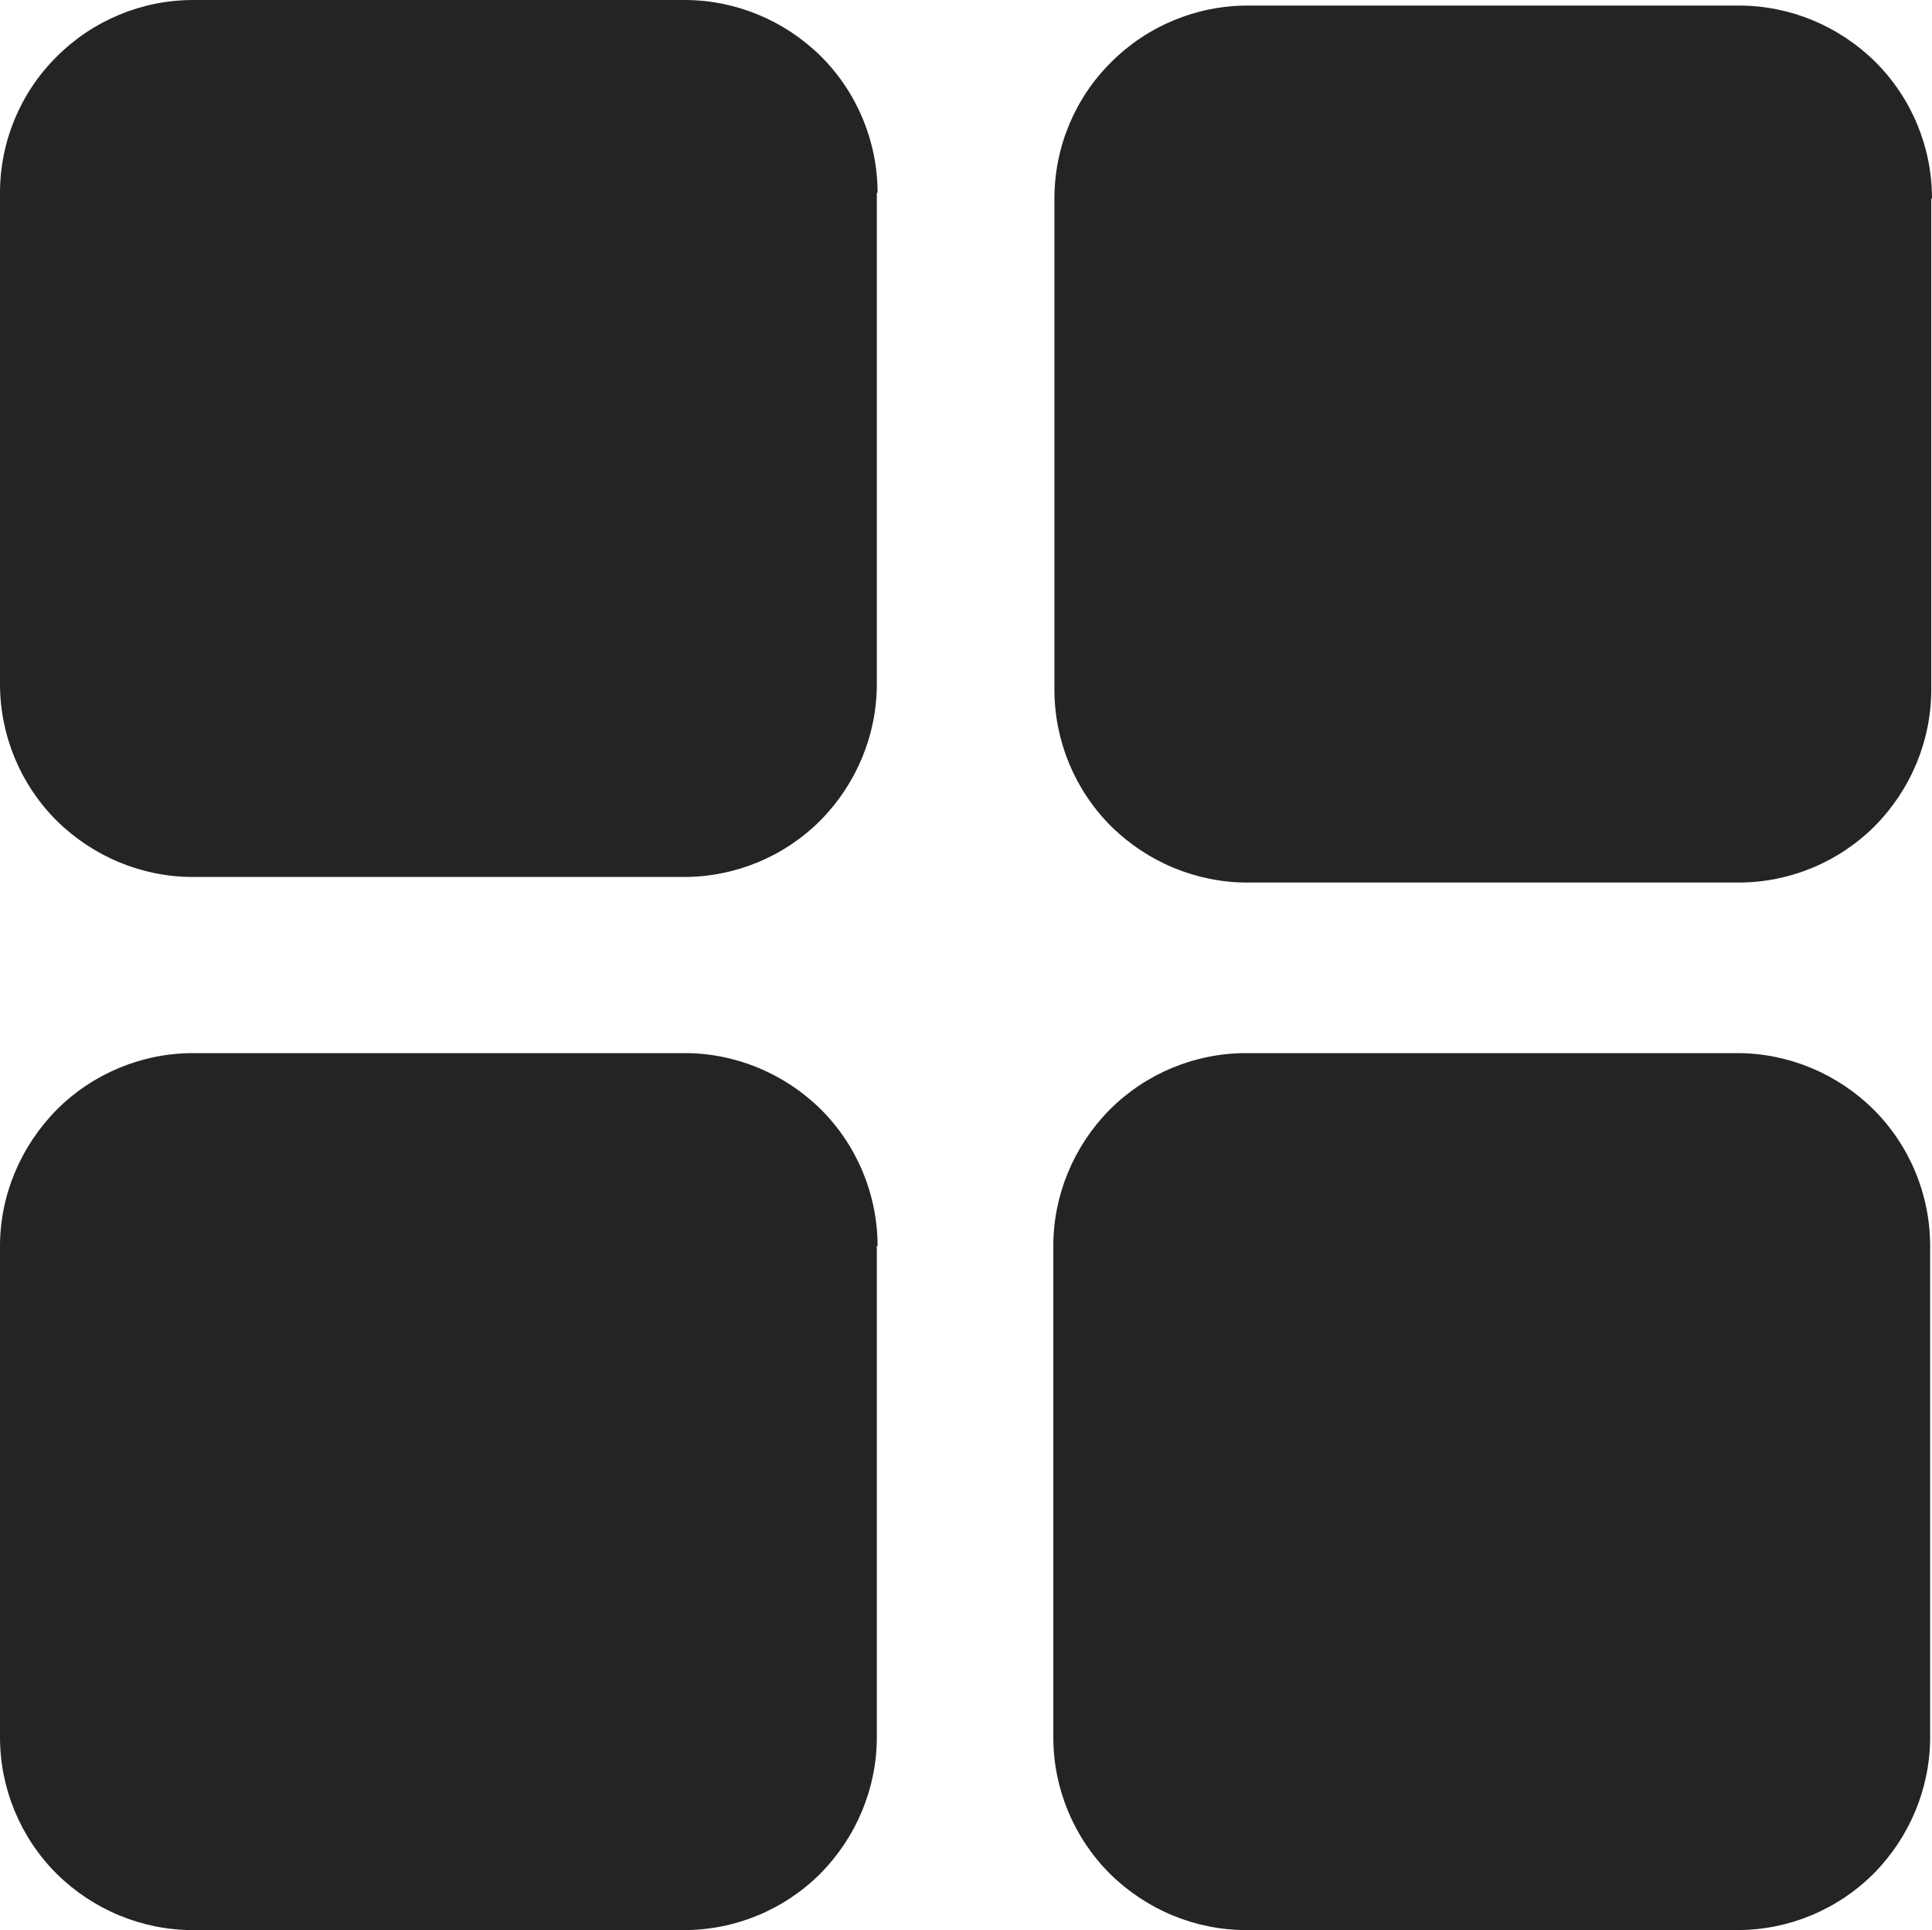
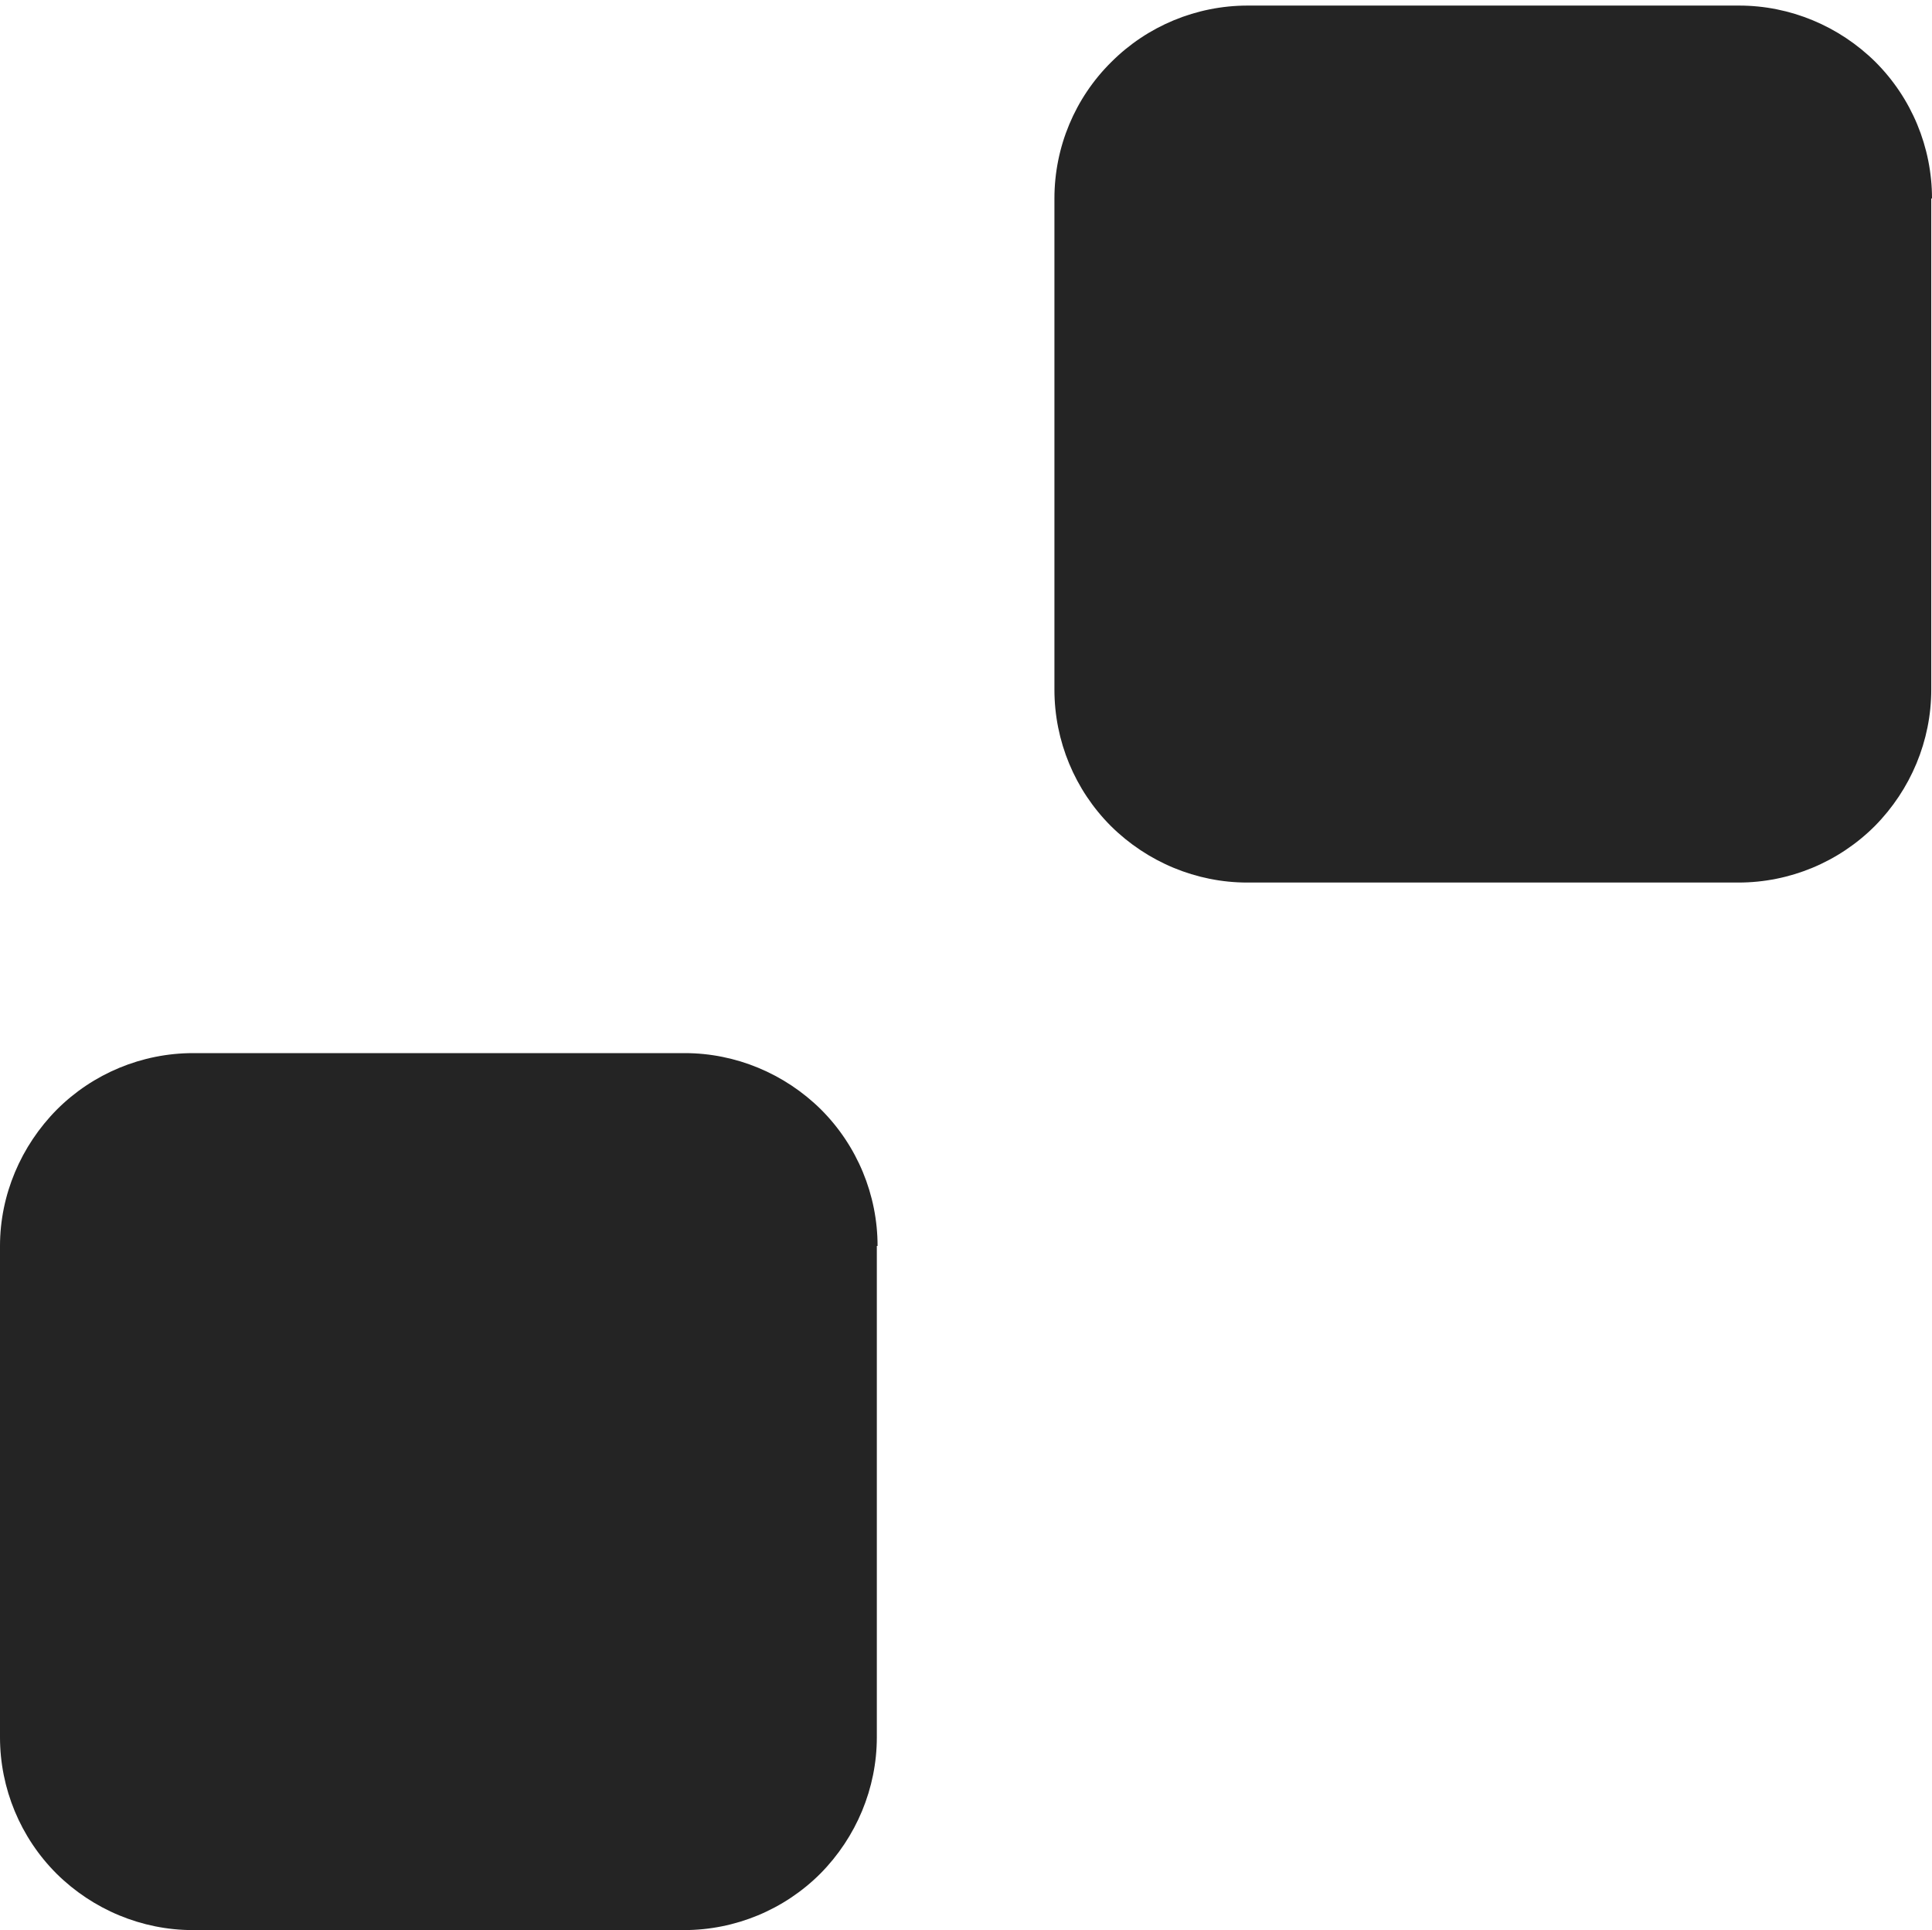
<svg xmlns="http://www.w3.org/2000/svg" version="1.1" viewBox="0 0 520 519.4">
  <defs>
    <style>
      .cls-1 {
        fill: #242424;
        fill-rule: evenodd;
      }
    </style>
  </defs>
  <g>
    <g id="Layer_1">
      <g id="Layer_1-2" data-name="Layer_1">
        <g id="Layer_1-2">
          <g id="Layer_1-2-2" data-name="Layer_1-2">
            <path class="cls-1" d="M236.2,335.3c0-13.8-5.5-27-15.2-36.7-9.8-9.7-23-15.2-36.7-15.2H52c-13.8,0-27,5.5-36.7,15.2C5.6,308.4,0,321.6,0,335.3v132.2C0,481.3,5.5,494.5,15.2,504.2c9.8,9.7,23,15.2,36.7,15.2h132.2c13.8,0,27-5.5,36.7-15.2,9.7-9.8,15.2-23,15.2-36.7v-132.2h.2Z" />
-             <path class="cls-1" d="M519.5,335.3c0-13.8-5.5-27-15.2-36.7-9.8-9.7-23-15.2-36.7-15.2h-132.2c-13.8,0-27,5.5-36.7,15.2-9.7,9.8-15.2,23-15.2,36.7v132.2c0,13.8,5.5,27,15.2,36.7,9.8,9.7,23,15.2,36.7,15.2h132.2c13.8,0,27-5.5,36.7-15.2,9.7-9.8,15.2-23,15.2-36.7v-132.2Z" />
-             <path class="cls-1" d="M236.2,51.9c0-13.8-5.5-27-15.2-36.7C211.2,5.5,198,0,184.3,0H52C38.2,0,25,5.5,15.3,15.2,5.5,24.9,0,38.1,0,51.9v132.2c0,13.8,5.5,27,15.2,36.7,9.8,9.7,23,15.2,36.7,15.2h132.2c13.8,0,27-5.5,36.7-15.2,9.7-9.8,15.2-23,15.2-36.7V51.9h.2Z" />
            <path class="cls-1" d="M520,53.4c0-13.8-5.5-27-15.2-36.7-9.8-9.7-23-15.2-36.7-15.2h-132.3c-13.8,0-27,5.5-36.7,15.2-9.8,9.7-15.3,22.9-15.3,36.7v132.2c0,13.8,5.5,27,15.2,36.7,9.8,9.7,23,15.2,36.7,15.2h132.2c13.8,0,27-5.5,36.7-15.2,9.7-9.8,15.2-23,15.2-36.7V53.4h.2,0Z" />
          </g>
        </g>
      </g>
    </g>
  </g>
</svg>